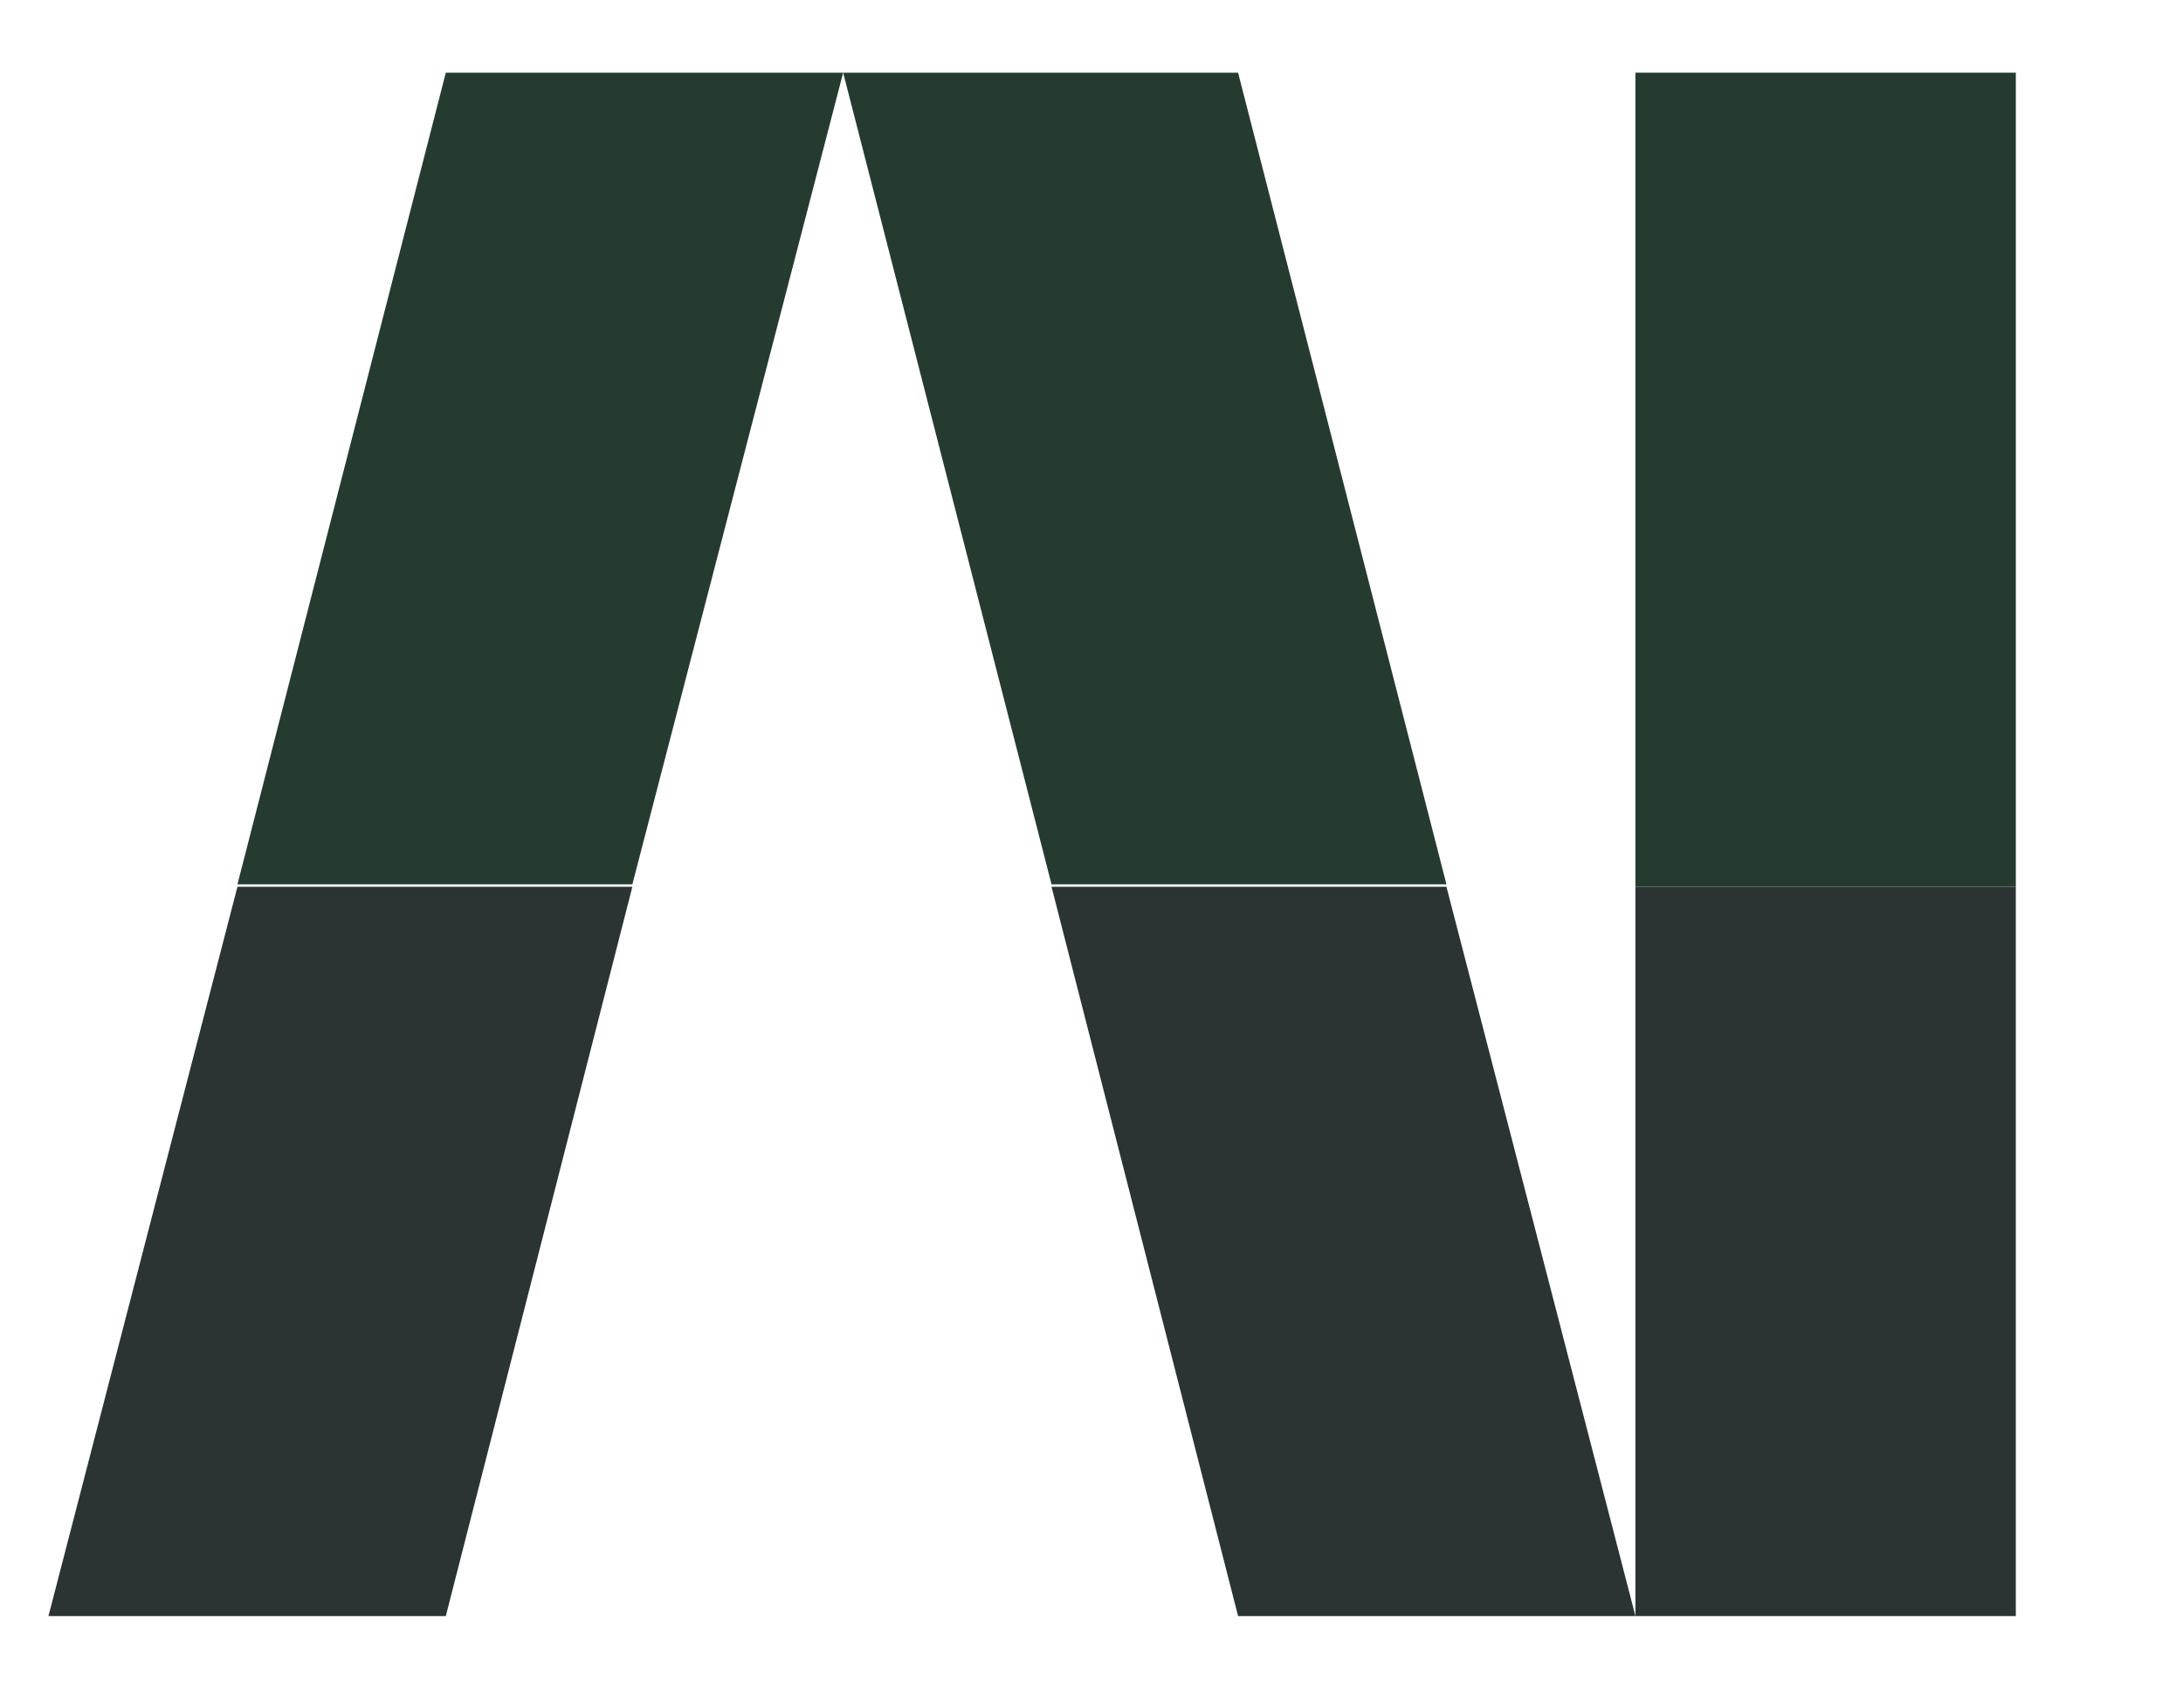
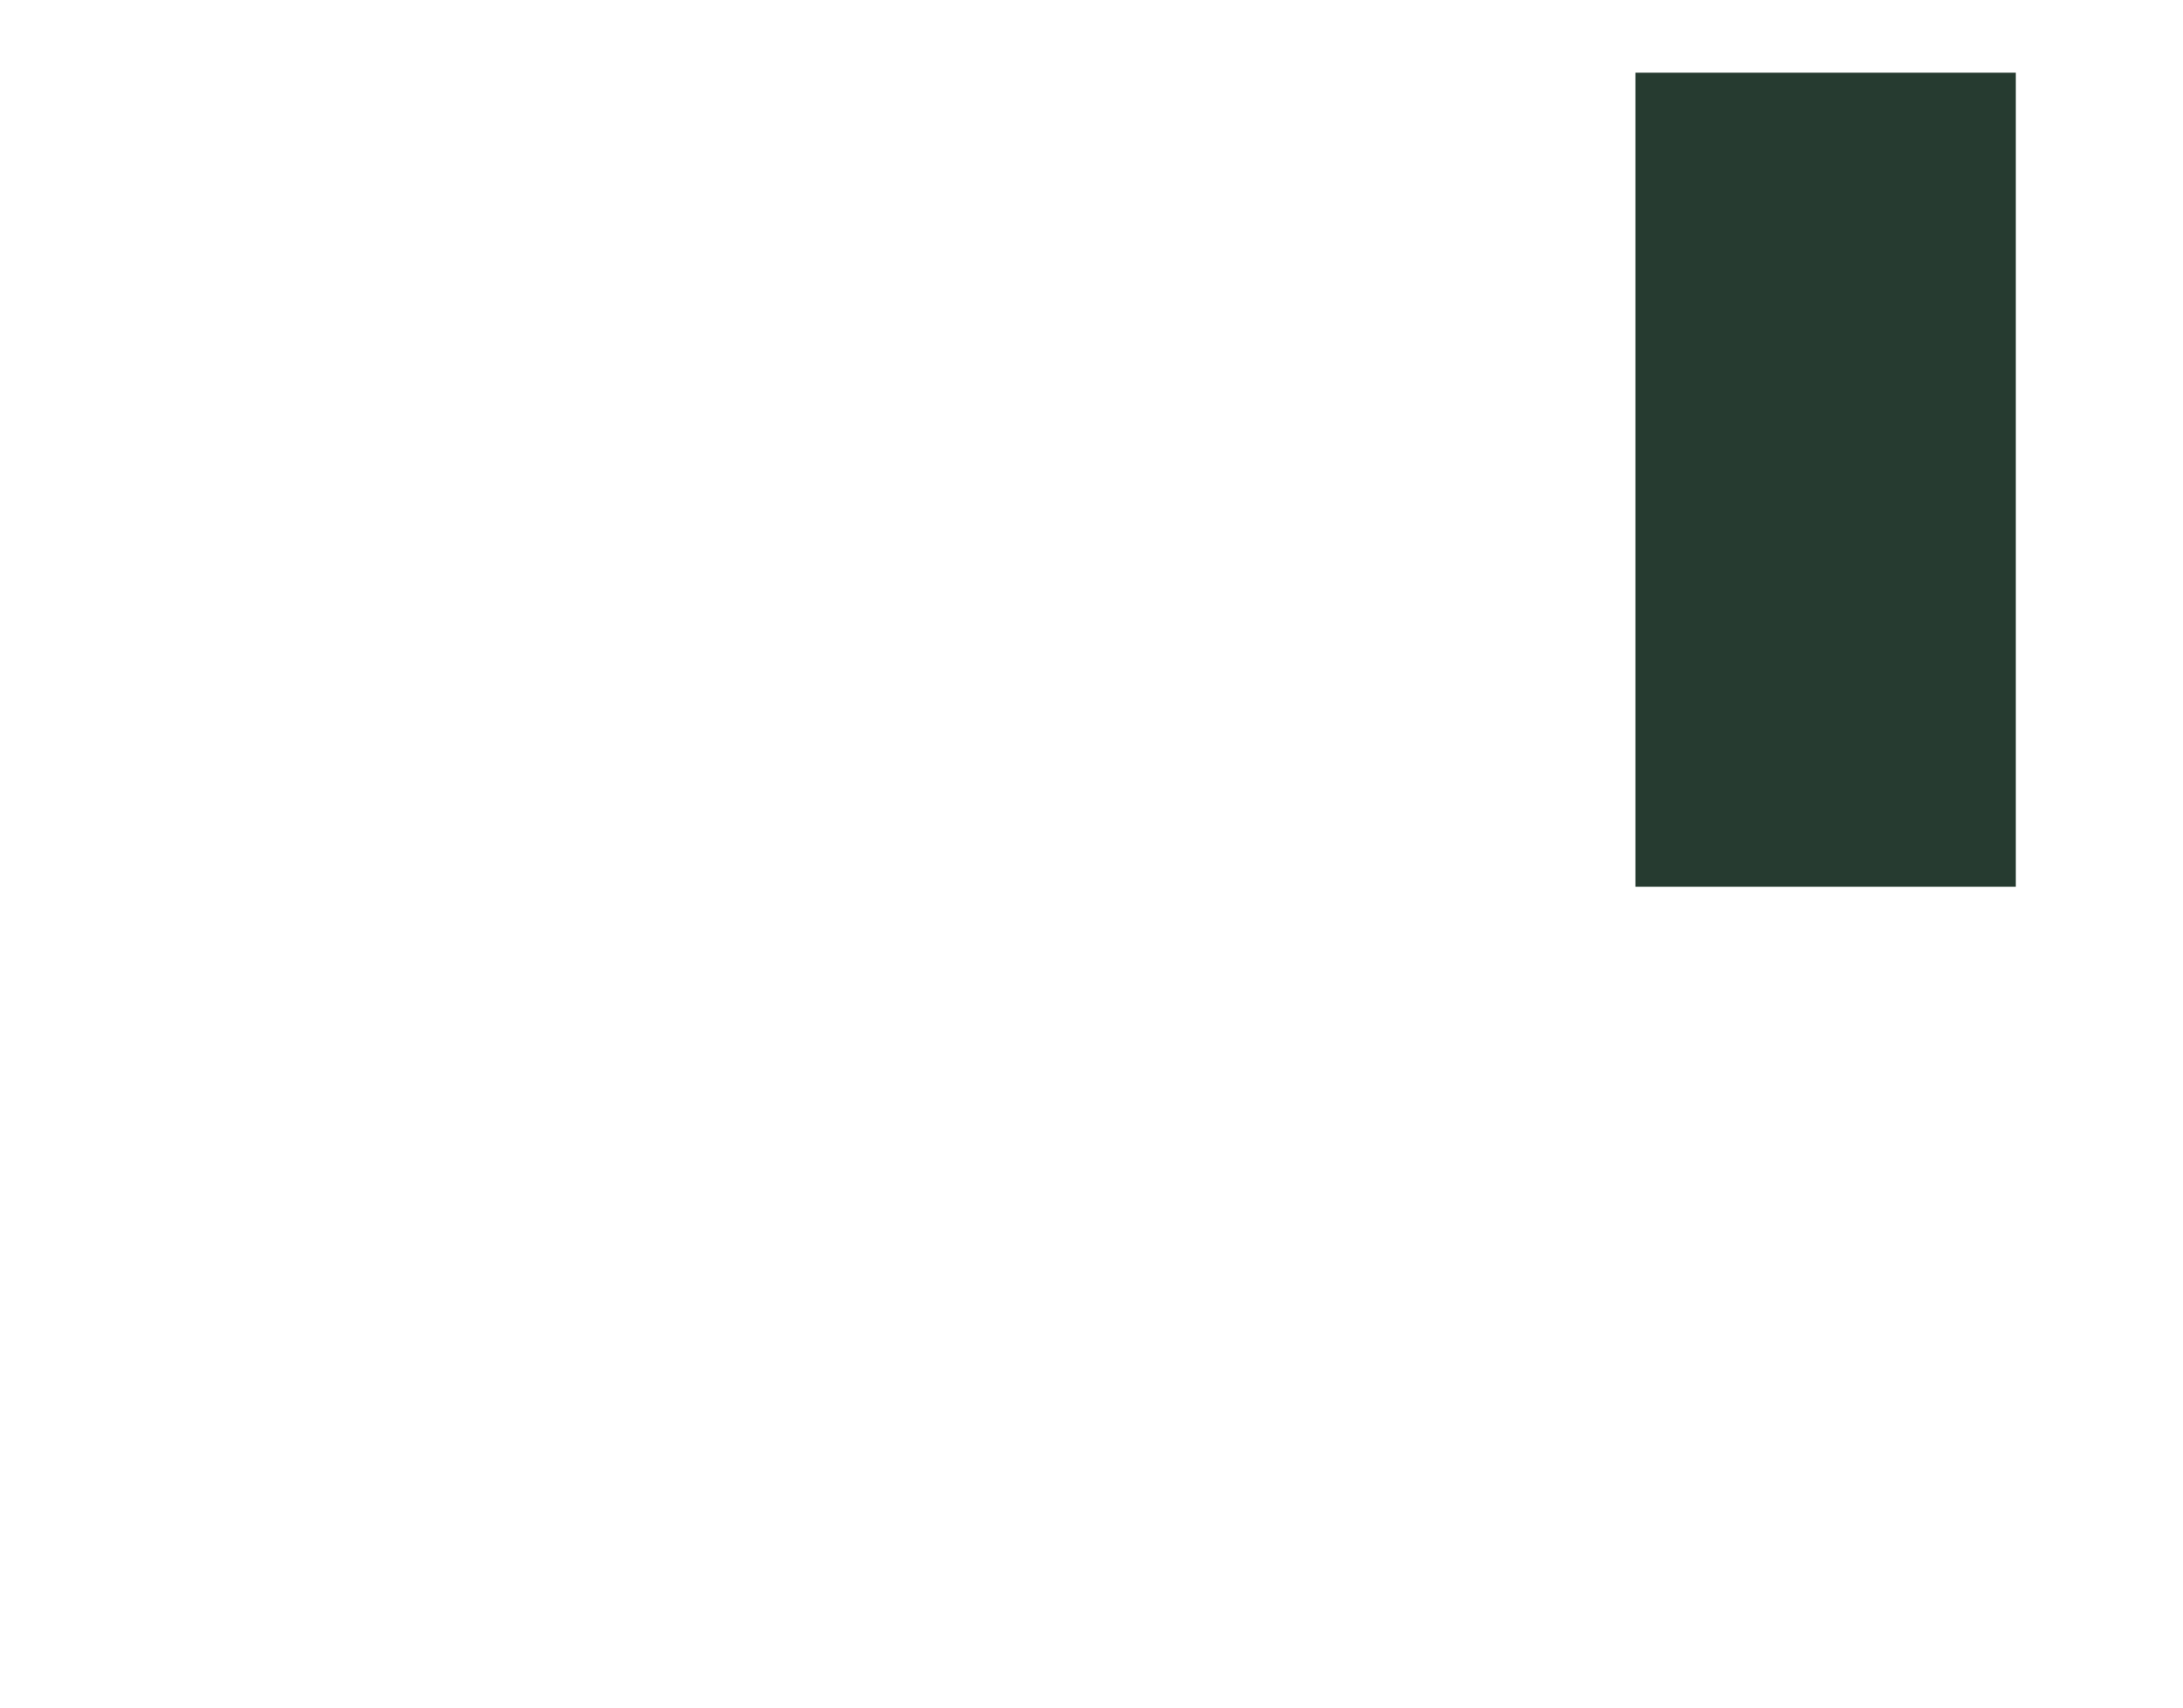
<svg xmlns="http://www.w3.org/2000/svg" id="Layer_1" version="1.1" viewBox="0 0 90.1 70.5">
  <defs>
    <style> .st0 { fill: #263b30; } .st1 { fill: #2b3333; } </style>
  </defs>
-   <polygon class="st1" points="2 66.7 18.4 66.7 26.1 36.6 9.8 36.6 2 66.7" />
-   <polygon class="st0" points="34.8 3 18.4 3 9.8 36.5 26.1 36.5 34.8 3" />
-   <polygon class="st1" points="43.4 36.6 51.1 66.7 67.5 66.7 59.7 36.6 43.4 36.6" />
-   <polygon class="st0" points="59.7 36.5 51.1 3 34.8 3 43.4 36.5 59.7 36.5" />
-   <rect class="st1" x="67.5" y="36.6" width="15.7" height="30.1" />
  <rect class="st0" x="67.5" y="3" width="15.7" height="33.6" />
</svg>